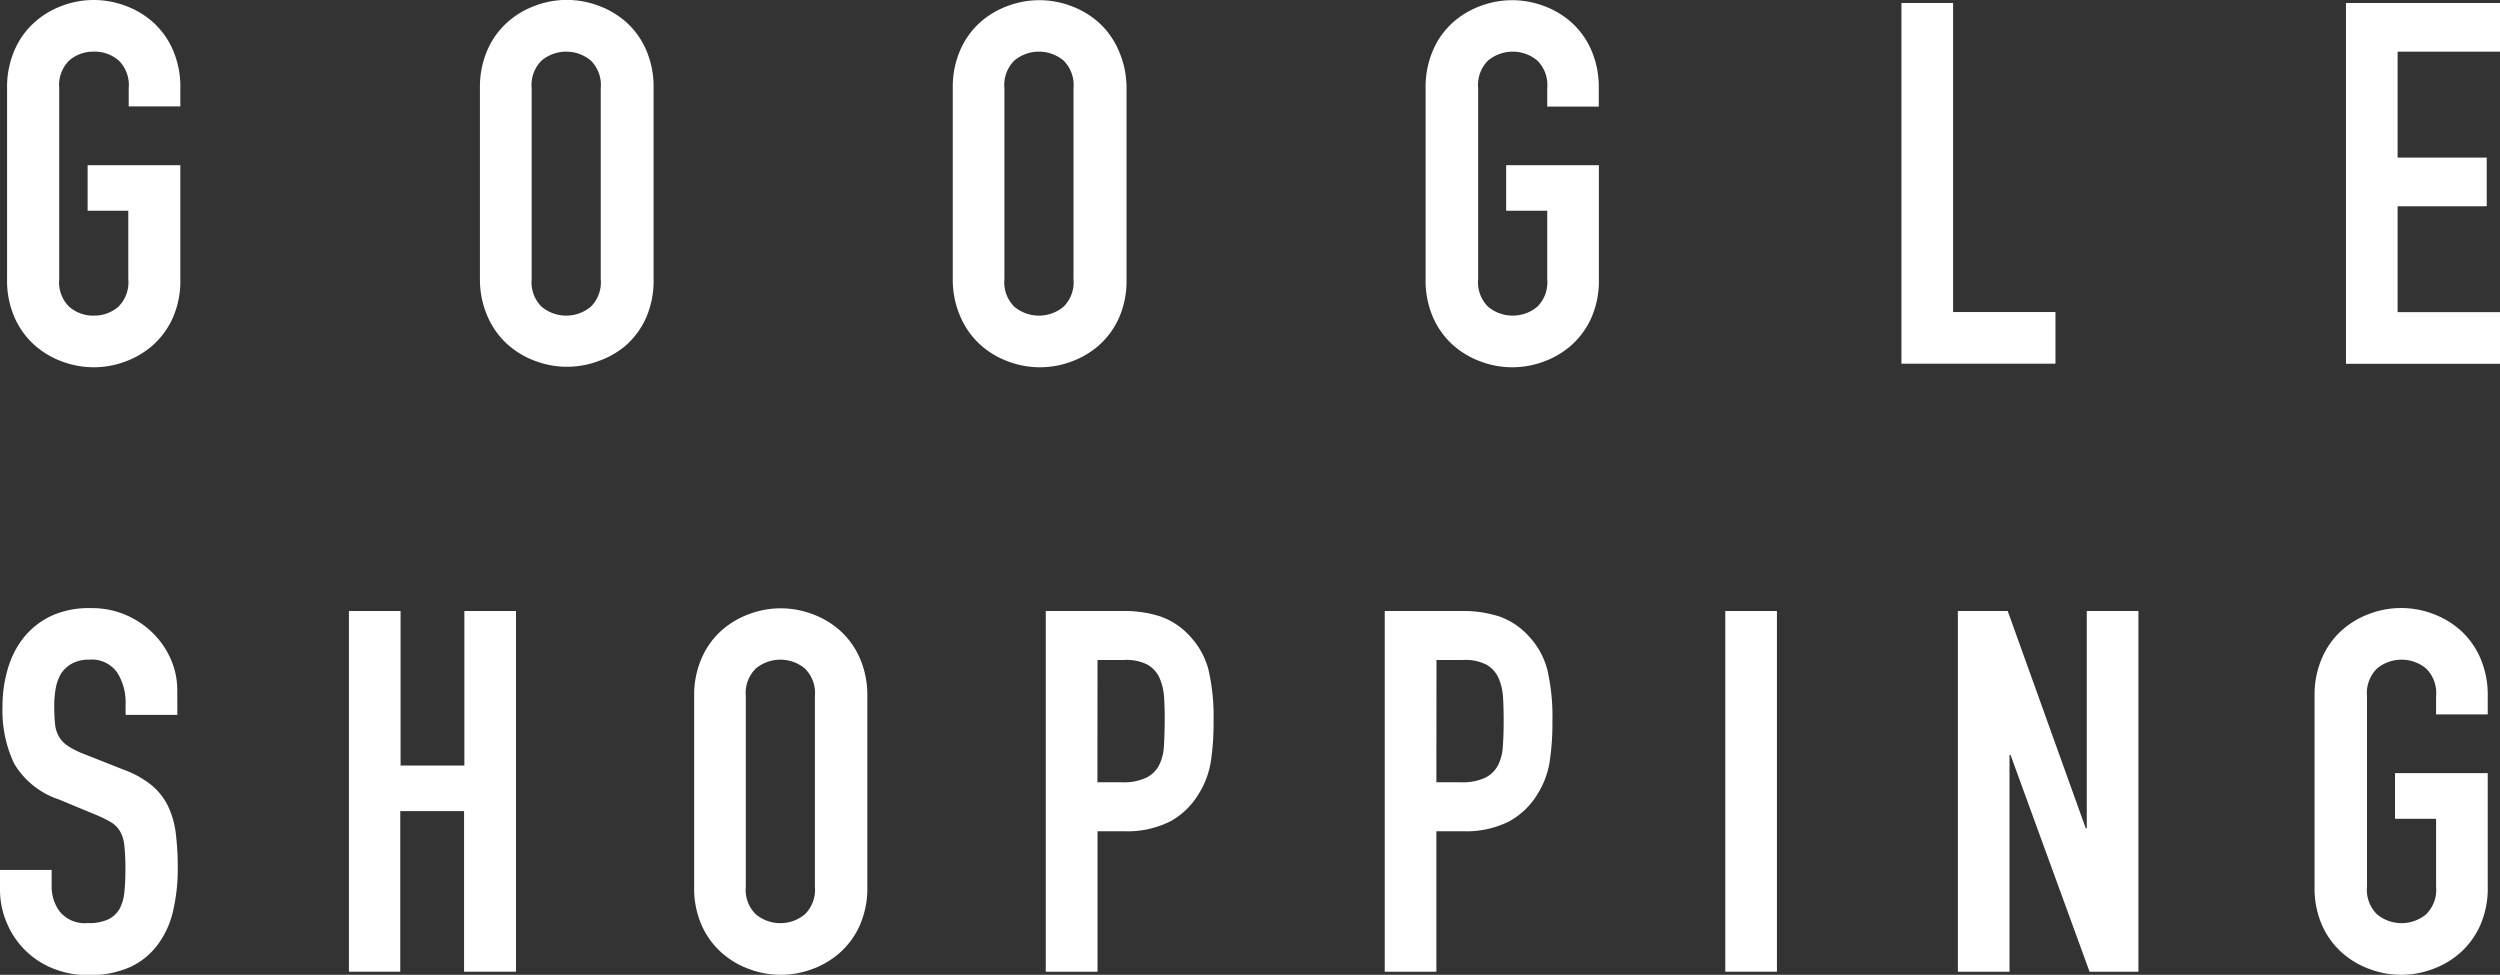
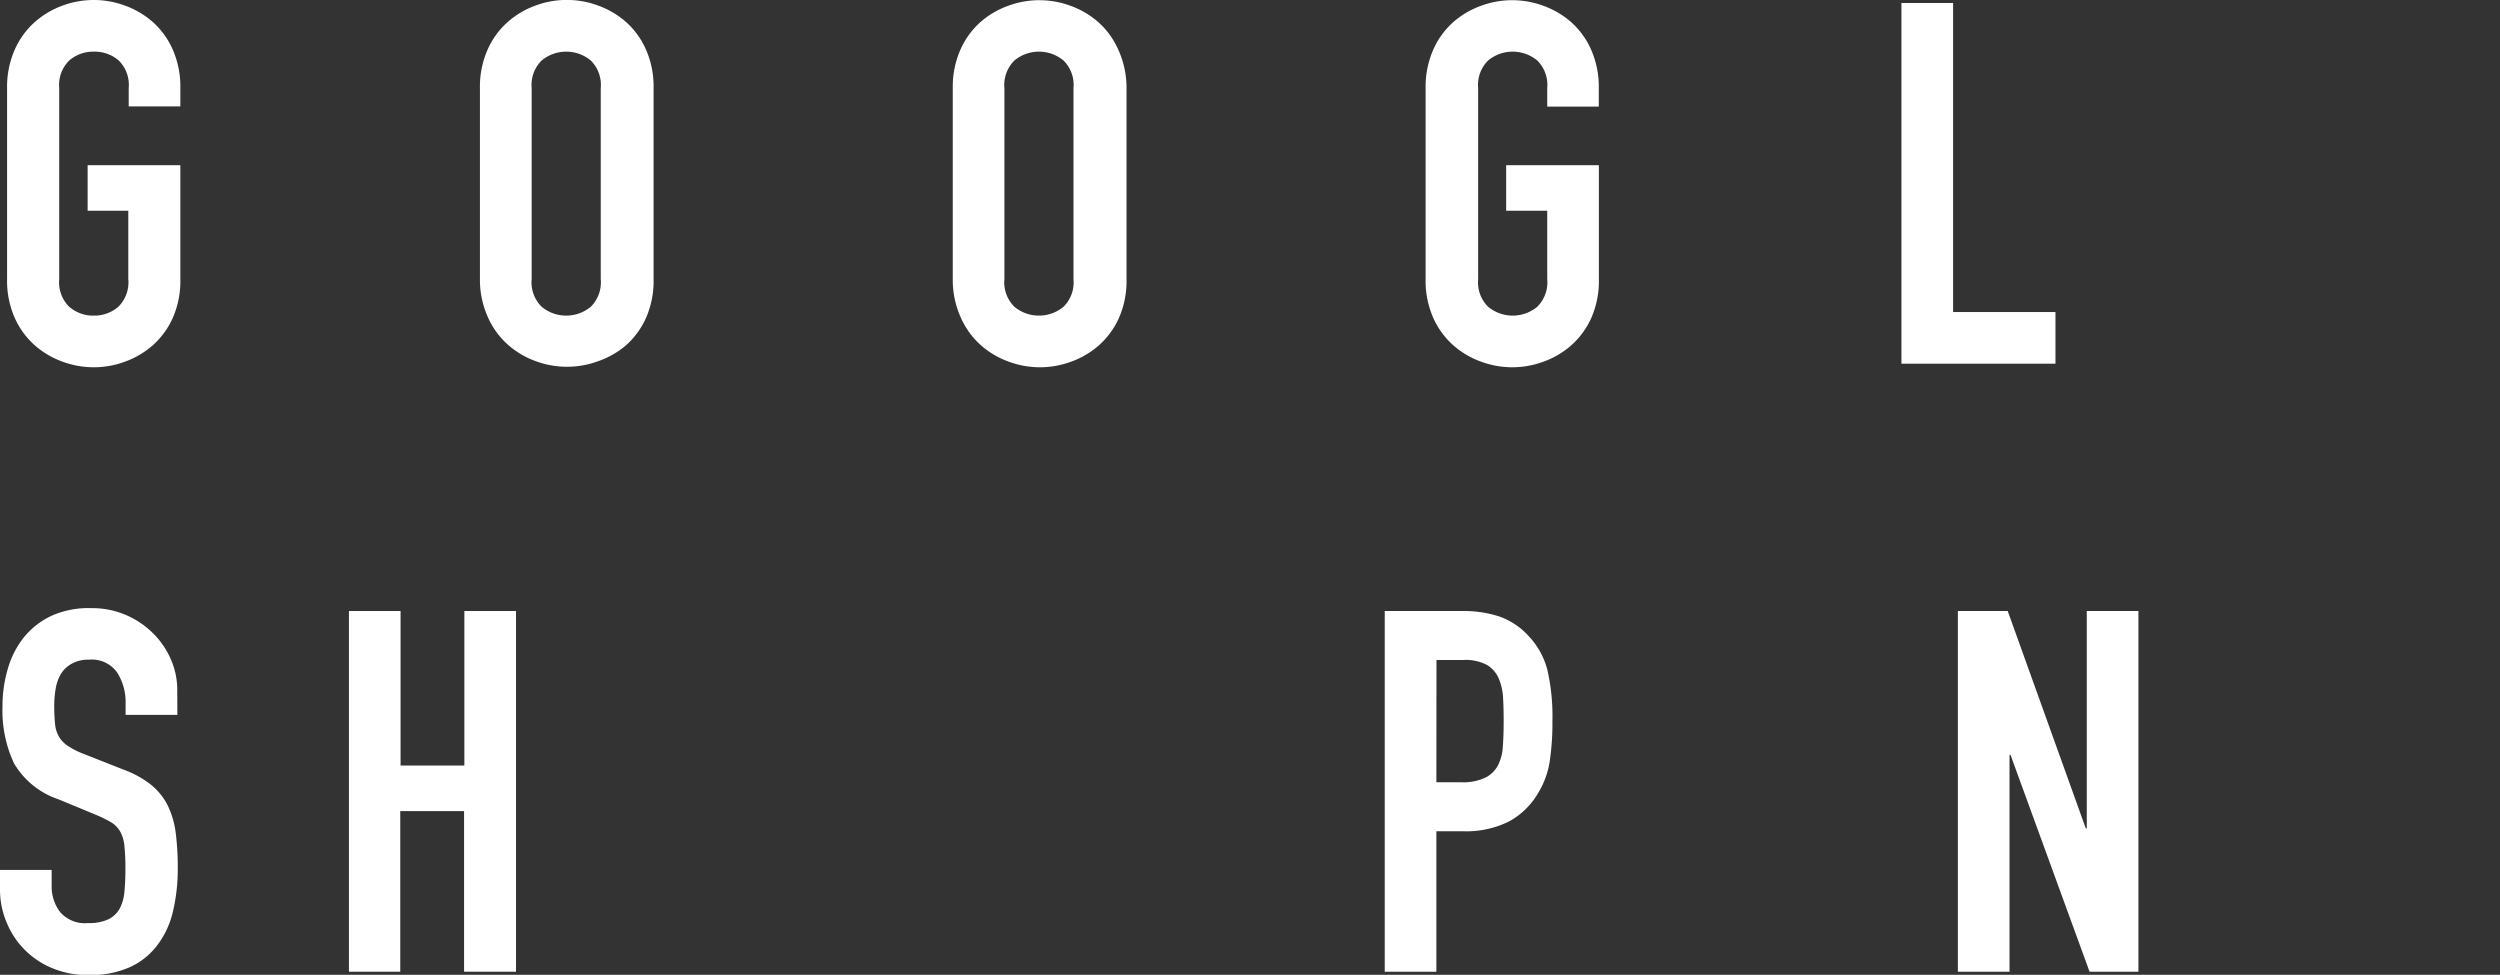
<svg xmlns="http://www.w3.org/2000/svg" viewBox="0 0 250.77 97.78">
  <rect x="0" y="0" width="250.77" height="97.78" fill="#333333" stroke="none" />
  <defs>
    <style>.cls-1{fill:#fff;}</style>
  </defs>
  <title>default-state-Asset 6</title>
  <g id="Layer_2" data-name="Layer 2">
    <g id="Layer_1-2" data-name="Layer 1">
      <path class="cls-1" d="M.71,8.84A9.25,9.25,0,0,1,1.47,5a8.05,8.05,0,0,1,2-2.77A8.65,8.65,0,0,1,6.28.56a9,9,0,0,1,6.25,0,8.69,8.69,0,0,1,2.8,1.65,8.06,8.06,0,0,1,2,2.77,9.25,9.25,0,0,1,.76,3.86v1.83H12.91V8.84a3.45,3.45,0,0,0-1-2.77A3.68,3.68,0,0,0,9.4,5.18a3.67,3.67,0,0,0-2.46.89,3.45,3.45,0,0,0-1,2.77V28a3.44,3.44,0,0,0,1,2.77,3.66,3.66,0,0,0,2.46.89,3.67,3.67,0,0,0,2.47-.89,3.45,3.45,0,0,0,1-2.77V21.14H8.79V16.57h9.3V28a9.19,9.19,0,0,1-.76,3.89,8.11,8.11,0,0,1-2,2.74,8.65,8.65,0,0,1-2.8,1.65,9,9,0,0,1-6.25,0,8.61,8.61,0,0,1-2.8-1.65,8.09,8.09,0,0,1-2-2.74A9.19,9.19,0,0,1,.71,28Z" />
      <path class="cls-1" d="M48.14,8.84A9.25,9.25,0,0,1,48.9,5a8.05,8.05,0,0,1,2-2.77A8.65,8.65,0,0,1,53.71.56,9,9,0,0,1,60,.56a8.66,8.66,0,0,1,2.8,1.65,8.07,8.07,0,0,1,2,2.77,9.25,9.25,0,0,1,.76,3.86V28a9.19,9.19,0,0,1-.76,3.89,8.11,8.11,0,0,1-2,2.74A8.62,8.62,0,0,1,60,36.23a9,9,0,0,1-6.25,0,8.61,8.61,0,0,1-2.8-1.65,8.09,8.09,0,0,1-2-2.74A9.19,9.19,0,0,1,48.14,28ZM53.33,28a3.44,3.44,0,0,0,1,2.77,3.86,3.86,0,0,0,4.93,0,3.45,3.45,0,0,0,1-2.77V8.84a3.45,3.45,0,0,0-1-2.77,3.86,3.86,0,0,0-4.93,0,3.45,3.45,0,0,0-1,2.77Z" />
      <path class="cls-1" d="M95.57,8.84A9.25,9.25,0,0,1,96.33,5a8.06,8.06,0,0,1,2-2.77,8.65,8.65,0,0,1,2.8-1.65,9,9,0,0,1,6.25,0,8.68,8.68,0,0,1,2.8,1.65,8.06,8.06,0,0,1,2,2.77A9.25,9.25,0,0,1,113,8.84V28a9.19,9.19,0,0,1-.76,3.89,8.11,8.11,0,0,1-2,2.74,8.64,8.64,0,0,1-2.8,1.65,9,9,0,0,1-6.25,0,8.61,8.61,0,0,1-2.8-1.65,8.11,8.11,0,0,1-2-2.74A9.19,9.19,0,0,1,95.57,28ZM100.75,28a3.44,3.44,0,0,0,1,2.77,3.86,3.86,0,0,0,4.93,0,3.44,3.44,0,0,0,1-2.77V8.84a3.45,3.45,0,0,0-1-2.77,3.86,3.86,0,0,0-4.93,0,3.45,3.45,0,0,0-1,2.77Z" />
      <path class="cls-1" d="M143,8.84A9.25,9.25,0,0,1,143.76,5a8,8,0,0,1,2-2.77,8.65,8.65,0,0,1,2.8-1.65,9,9,0,0,1,6.25,0,8.67,8.67,0,0,1,2.8,1.65,8.07,8.07,0,0,1,2,2.77,9.25,9.25,0,0,1,.76,3.86v1.83H155.2V8.84a3.45,3.45,0,0,0-1-2.77,3.86,3.86,0,0,0-4.93,0,3.45,3.45,0,0,0-1,2.77V28a3.44,3.44,0,0,0,1,2.77,3.86,3.86,0,0,0,4.93,0,3.45,3.45,0,0,0,1-2.77V21.14h-4.12V16.57h9.3V28a9.19,9.19,0,0,1-.76,3.89,8.11,8.11,0,0,1-2,2.74,8.63,8.63,0,0,1-2.8,1.65,9,9,0,0,1-6.25,0,8.61,8.61,0,0,1-2.8-1.65,8.08,8.08,0,0,1-2-2.74A9.19,9.19,0,0,1,143,28Z" />
      <path class="cls-1" d="M190.73.3h5.18v31h10.27v5.18H190.73Z" />
-       <path class="cls-1" d="M235.32.3h15.45V5.18H240.5V15.81h8.94v4.88H240.5V31.31h10.27v5.18H235.32Z" />
      <path class="cls-1" d="M17.79,71.71H12.6V70.54a5.54,5.54,0,0,0-.84-3.07,3.1,3.1,0,0,0-2.82-1.3,3.4,3.4,0,0,0-1.75.41,3,3,0,0,0-1.07,1,4.37,4.37,0,0,0-.53,1.47,9.82,9.82,0,0,0-.15,1.75,17.71,17.71,0,0,0,.08,1.8,3.19,3.19,0,0,0,.38,1.27,2.91,2.91,0,0,0,.89.94,8.06,8.06,0,0,0,1.6.81l4,1.58a9.84,9.84,0,0,1,2.8,1.55,6.3,6.3,0,0,1,1.65,2.08,8.85,8.85,0,0,1,.79,2.74,27.53,27.53,0,0,1,.2,3.53,18.63,18.63,0,0,1-.46,4.24,9,9,0,0,1-1.5,3.35A7.2,7.2,0,0,1,13.06,97a9.86,9.86,0,0,1-4.22.81,9.24,9.24,0,0,1-3.51-.66A8.35,8.35,0,0,1,.69,92.59,8.43,8.43,0,0,1,0,89.19V87.26H5.18v1.63A4.23,4.23,0,0,0,6,91.45a3.27,3.27,0,0,0,2.82,1.14,4.55,4.55,0,0,0,2.06-.38A2.62,2.62,0,0,0,12,91.15a4.4,4.4,0,0,0,.48-1.7q.1-1,.1-2.24a22,22,0,0,0-.1-2.34,3.71,3.71,0,0,0-.43-1.47,2.64,2.64,0,0,0-.91-.92,12.35,12.35,0,0,0-1.55-.76L5.9,80.19a8.21,8.21,0,0,1-4.5-3.63A12.49,12.49,0,0,1,.25,70.89,13.14,13.14,0,0,1,.81,67a9,9,0,0,1,1.65-3.15,7.9,7.9,0,0,1,2.77-2.11A9.11,9.11,0,0,1,9.15,61a8.61,8.61,0,0,1,3.53.71,8.8,8.8,0,0,1,2.74,1.88,8.36,8.36,0,0,1,1.75,2.62,7.58,7.58,0,0,1,.61,3Z" />
      <path class="cls-1" d="M35,61.29h5.18v15.5h6.4V61.29h5.18V97.47H46.55V81.36h-6.4V97.47H35Z" />
-       <path class="cls-1" d="M69.63,69.83A9.25,9.25,0,0,1,70.39,66a8,8,0,0,1,2-2.77,8.65,8.65,0,0,1,2.8-1.65,9,9,0,0,1,6.25,0,8.67,8.67,0,0,1,2.8,1.65,8.07,8.07,0,0,1,2,2.77A9.25,9.25,0,0,1,87,69.83V88.94a9.19,9.19,0,0,1-.76,3.89,8.11,8.11,0,0,1-2,2.74,8.63,8.63,0,0,1-2.8,1.65,9,9,0,0,1-6.25,0,8.61,8.61,0,0,1-2.8-1.65,8.08,8.08,0,0,1-2-2.74,9.19,9.19,0,0,1-.76-3.89Zm5.18,19.11a3.44,3.44,0,0,0,1,2.77,3.86,3.86,0,0,0,4.93,0,3.45,3.45,0,0,0,1-2.77V69.83a3.45,3.45,0,0,0-1-2.77,3.86,3.86,0,0,0-4.93,0,3.45,3.45,0,0,0-1,2.77Z" />
-       <path class="cls-1" d="M104.9,61.29h7.78a11.56,11.56,0,0,1,3.76.56,7.23,7.23,0,0,1,2.95,2,7.75,7.75,0,0,1,1.83,3.33,20.89,20.89,0,0,1,.51,5.16,25.77,25.77,0,0,1-.28,4.09,8.61,8.61,0,0,1-1.2,3.18,7.55,7.55,0,0,1-2.84,2.77,9.58,9.58,0,0,1-4.68,1h-2.64V97.47H104.9Zm5.18,17.18h2.49A5.3,5.3,0,0,0,115,78a2.91,2.91,0,0,0,1.27-1.25,4.86,4.86,0,0,0,.48-1.91q.07-1.12.08-2.49T116.77,70a5.7,5.7,0,0,0-.46-2,2.91,2.91,0,0,0-1.19-1.32,4.64,4.64,0,0,0-2.34-.48h-2.69Z" />
      <path class="cls-1" d="M138.9,61.29h7.77a11.57,11.57,0,0,1,3.76.56,7.23,7.23,0,0,1,2.95,2,7.76,7.76,0,0,1,1.83,3.33,20.84,20.84,0,0,1,.51,5.16,25.77,25.77,0,0,1-.28,4.09,8.62,8.62,0,0,1-1.19,3.18,7.56,7.56,0,0,1-2.85,2.77,9.58,9.58,0,0,1-4.68,1h-2.64V97.47H138.9Zm5.18,17.18h2.49A5.3,5.3,0,0,0,149,78a2.91,2.91,0,0,0,1.27-1.25,4.84,4.84,0,0,0,.48-1.91q.08-1.12.08-2.49T150.77,70a5.68,5.68,0,0,0-.46-2,2.91,2.91,0,0,0-1.19-1.32,4.63,4.63,0,0,0-2.34-.48h-2.69Z" />
-       <path class="cls-1" d="M173.06,61.29h5.18V97.47h-5.18Z" />
      <path class="cls-1" d="M196.39,61.29h5l7.83,21.8h.1V61.29h5.18V97.47H209.6l-7.93-21.75h-.1V97.47h-5.18Z" />
-       <path class="cls-1" d="M232.17,69.83a9.25,9.25,0,0,1,.76-3.86,8,8,0,0,1,2-2.77,8.65,8.65,0,0,1,2.8-1.65,9,9,0,0,1,6.25,0,8.67,8.67,0,0,1,2.8,1.65,8.07,8.07,0,0,1,2,2.77,9.25,9.25,0,0,1,.76,3.86v1.83h-5.18V69.83a3.45,3.45,0,0,0-1-2.77,3.86,3.86,0,0,0-4.93,0,3.45,3.45,0,0,0-1,2.77V88.94a3.44,3.44,0,0,0,1,2.77,3.86,3.86,0,0,0,4.93,0,3.45,3.45,0,0,0,1-2.77V82.13h-4.12V77.55h9.3V88.94a9.19,9.19,0,0,1-.76,3.89,8.11,8.11,0,0,1-2,2.74,8.63,8.63,0,0,1-2.8,1.65,9,9,0,0,1-6.25,0,8.61,8.61,0,0,1-2.8-1.65,8.08,8.08,0,0,1-2-2.74,9.19,9.19,0,0,1-.76-3.89Z" />
    </g>
  </g>
</svg>